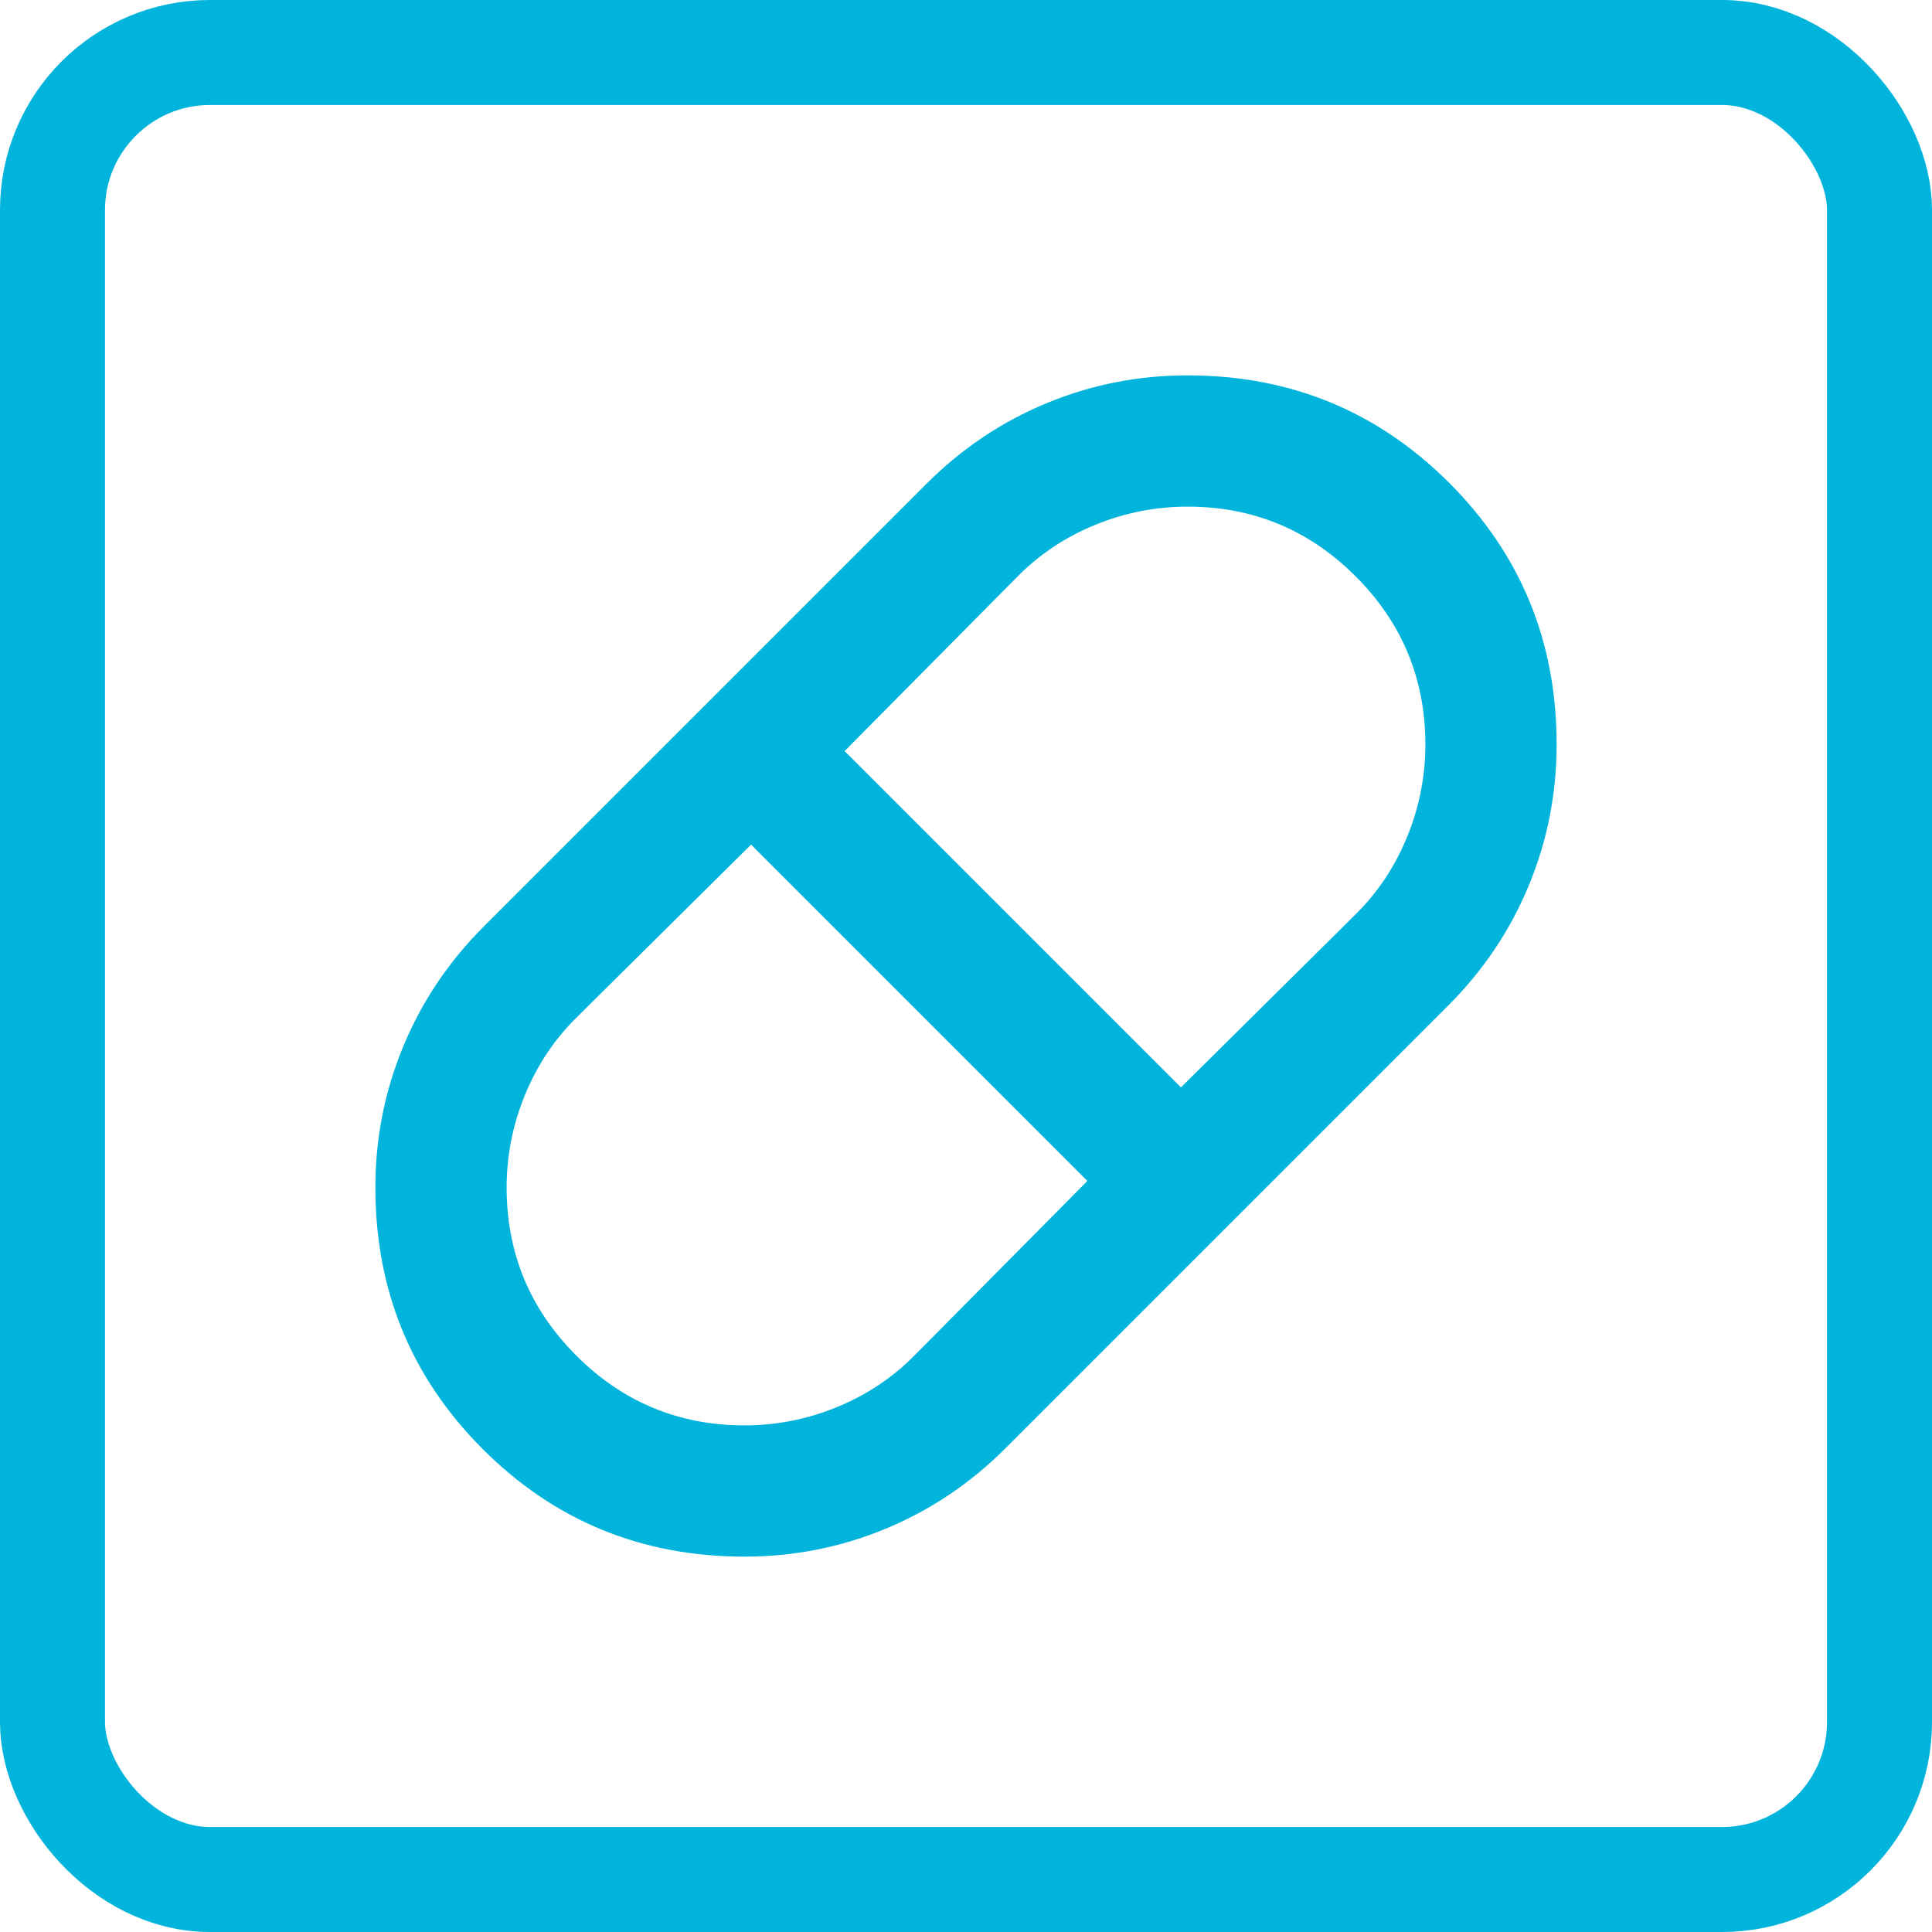
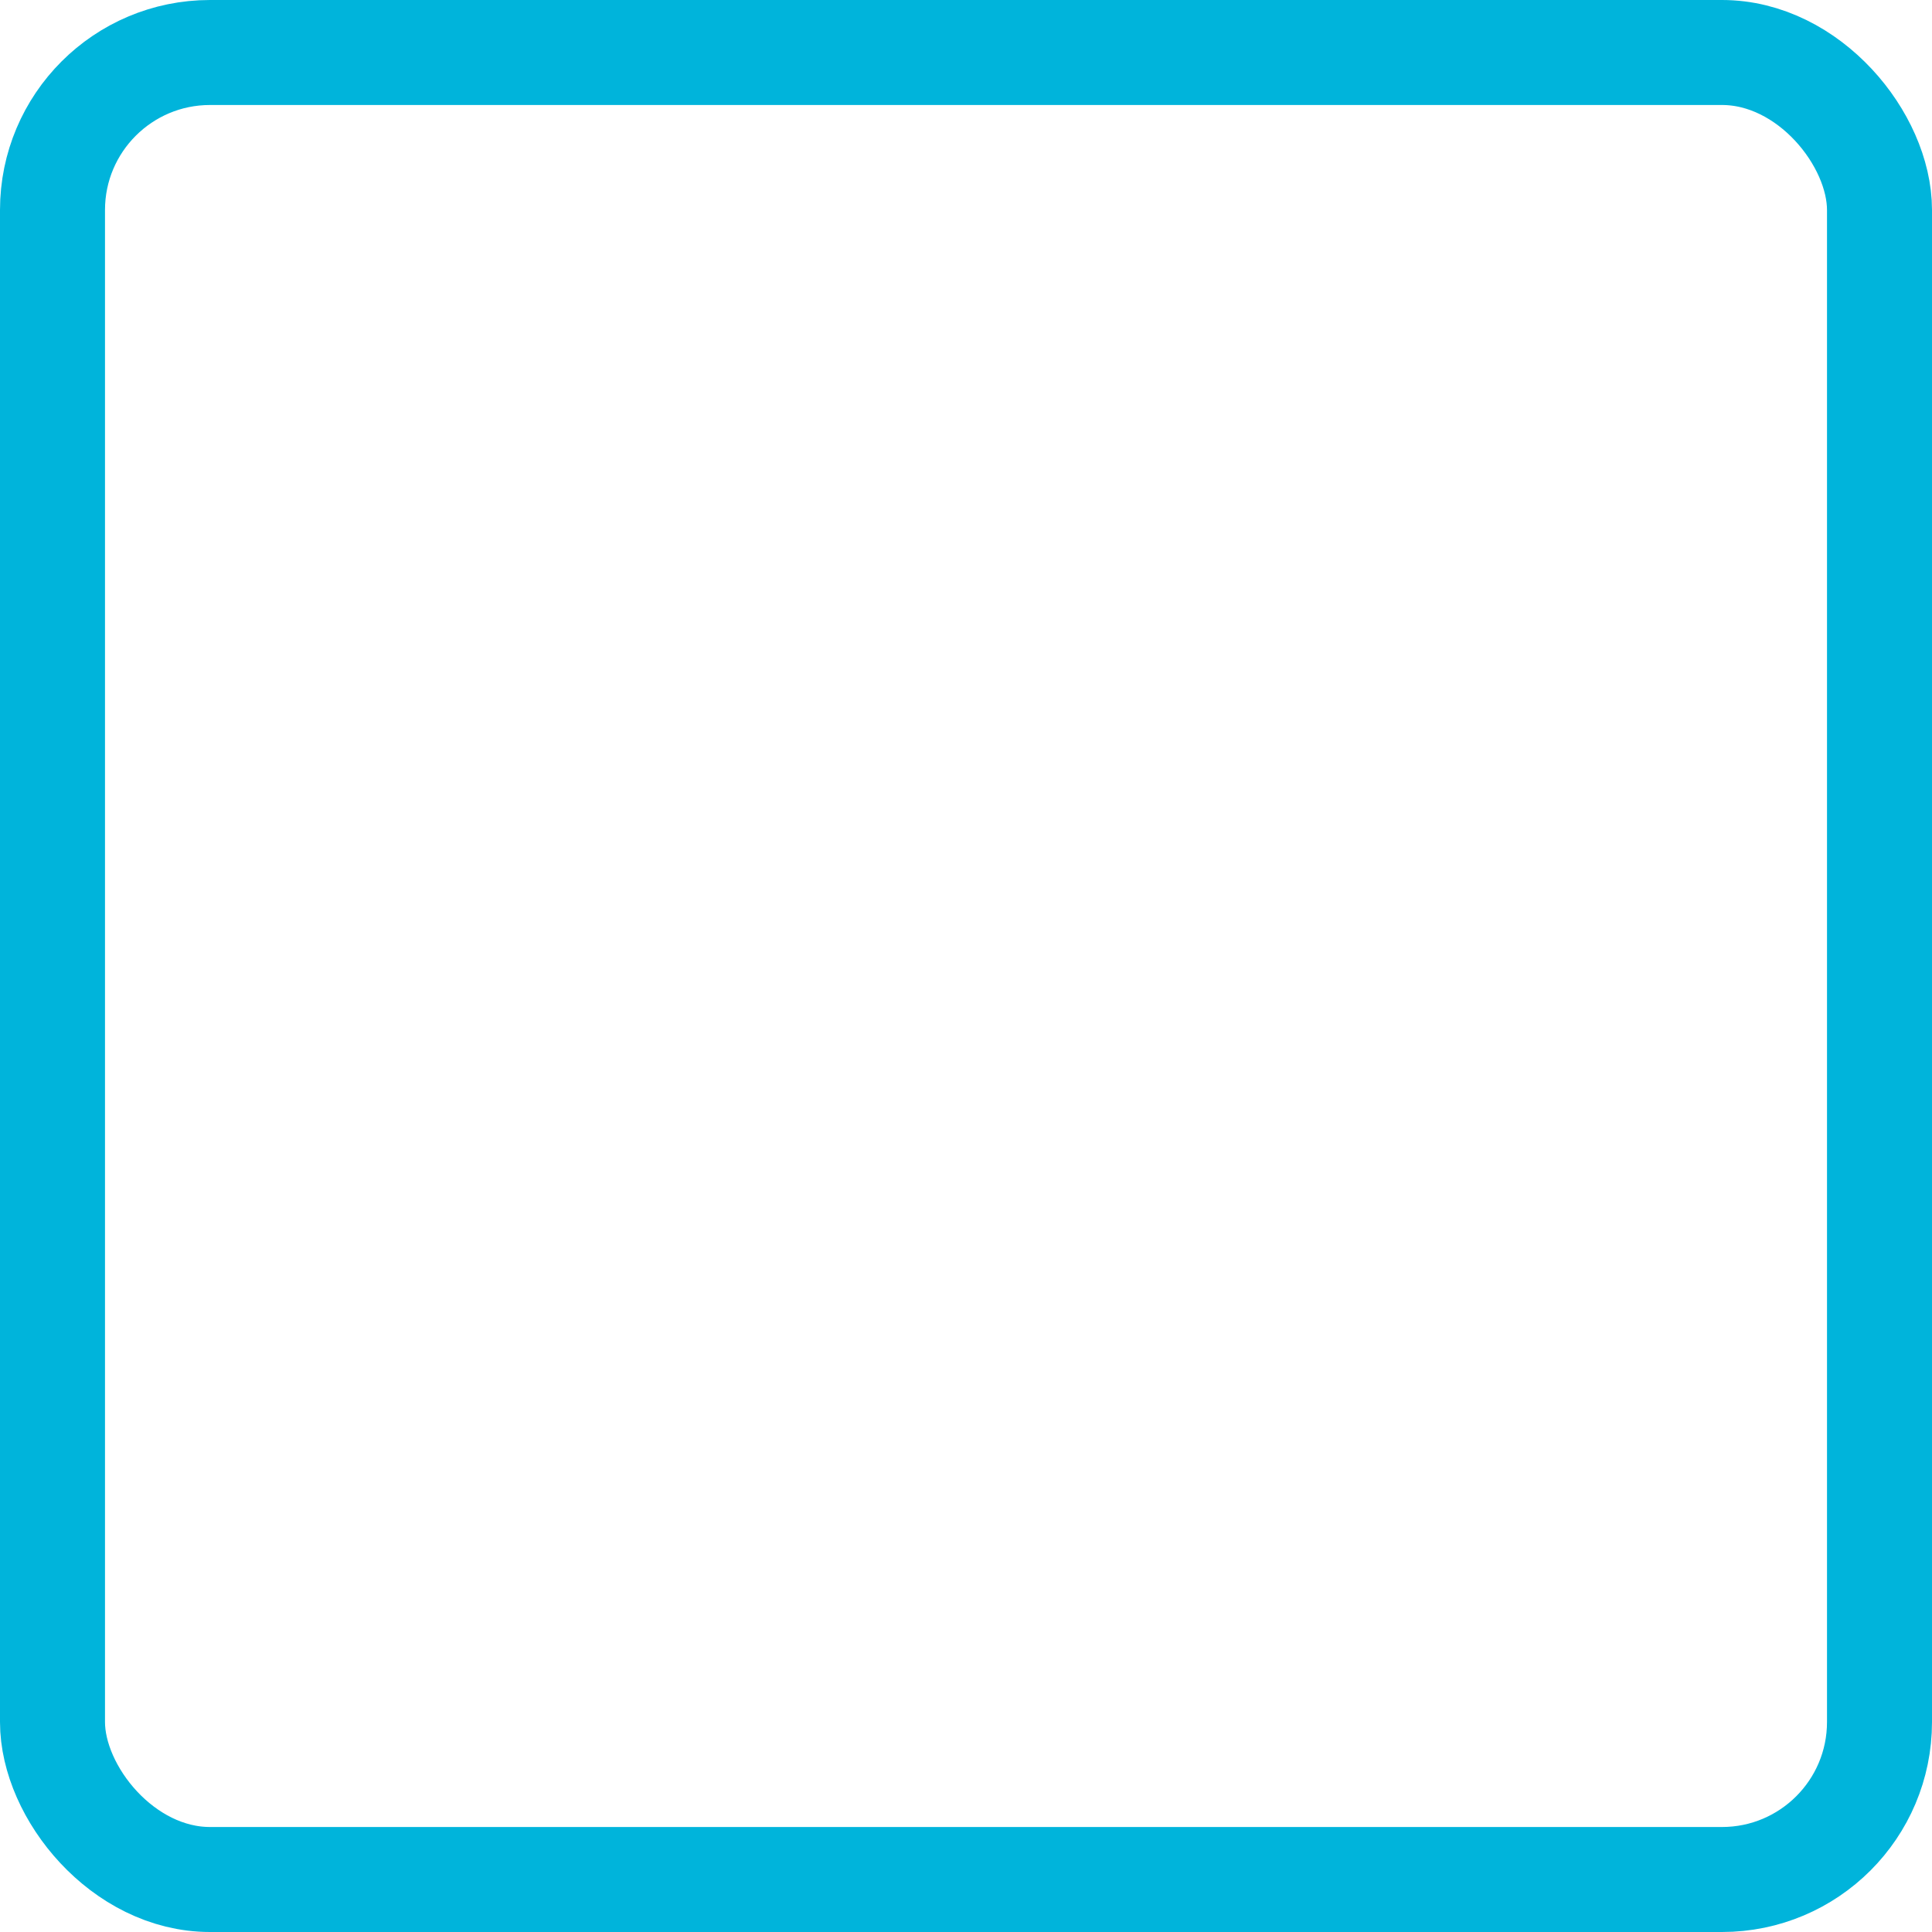
<svg xmlns="http://www.w3.org/2000/svg" width="184" height="184" viewBox="0 0 184 184" fill="none">
-   <path d="M70.906 148.25C61.115 148.25 52.807 144.839 45.984 138.016C39.161 131.193 35.75 122.885 35.75 113.094C35.75 108.406 36.635 103.927 38.406 99.656C40.177 95.385 42.729 91.583 46.062 88.25L88.25 46.062C91.583 42.729 95.385 40.177 99.656 38.406C103.927 36.635 108.406 35.75 113.094 35.75C122.885 35.75 131.193 39.161 138.016 45.984C144.839 52.807 148.25 61.115 148.25 70.906C148.25 75.594 147.365 80.073 145.594 84.344C143.823 88.615 141.271 92.417 137.938 95.75L95.75 137.938C92.417 141.271 88.615 143.823 84.344 145.594C80.073 147.365 75.594 148.25 70.906 148.25ZM112.469 103.562L129.188 87C131.271 84.917 132.885 82.469 134.031 79.656C135.177 76.844 135.75 73.927 135.75 70.906C135.75 64.656 133.536 59.318 129.109 54.891C124.682 50.464 119.344 48.25 113.094 48.25C110.073 48.25 107.156 48.823 104.344 49.969C101.531 51.115 99.083 52.729 97 54.812L80.438 71.531L112.469 103.562ZM70.906 135.75C73.927 135.75 76.844 135.177 79.656 134.031C82.469 132.885 84.917 131.271 87 129.188L103.562 112.469L71.531 80.438L54.812 97C52.729 99.083 51.115 101.531 49.969 104.344C48.823 107.156 48.25 110.073 48.25 113.094C48.25 119.344 50.464 124.682 54.891 129.109C59.318 133.536 64.656 135.75 70.906 135.75Z" fill="#00B4DB" />
  <rect x="5" y="5" width="174" height="174" rx="15" stroke="#00B4DB" stroke-width="10" />
</svg>